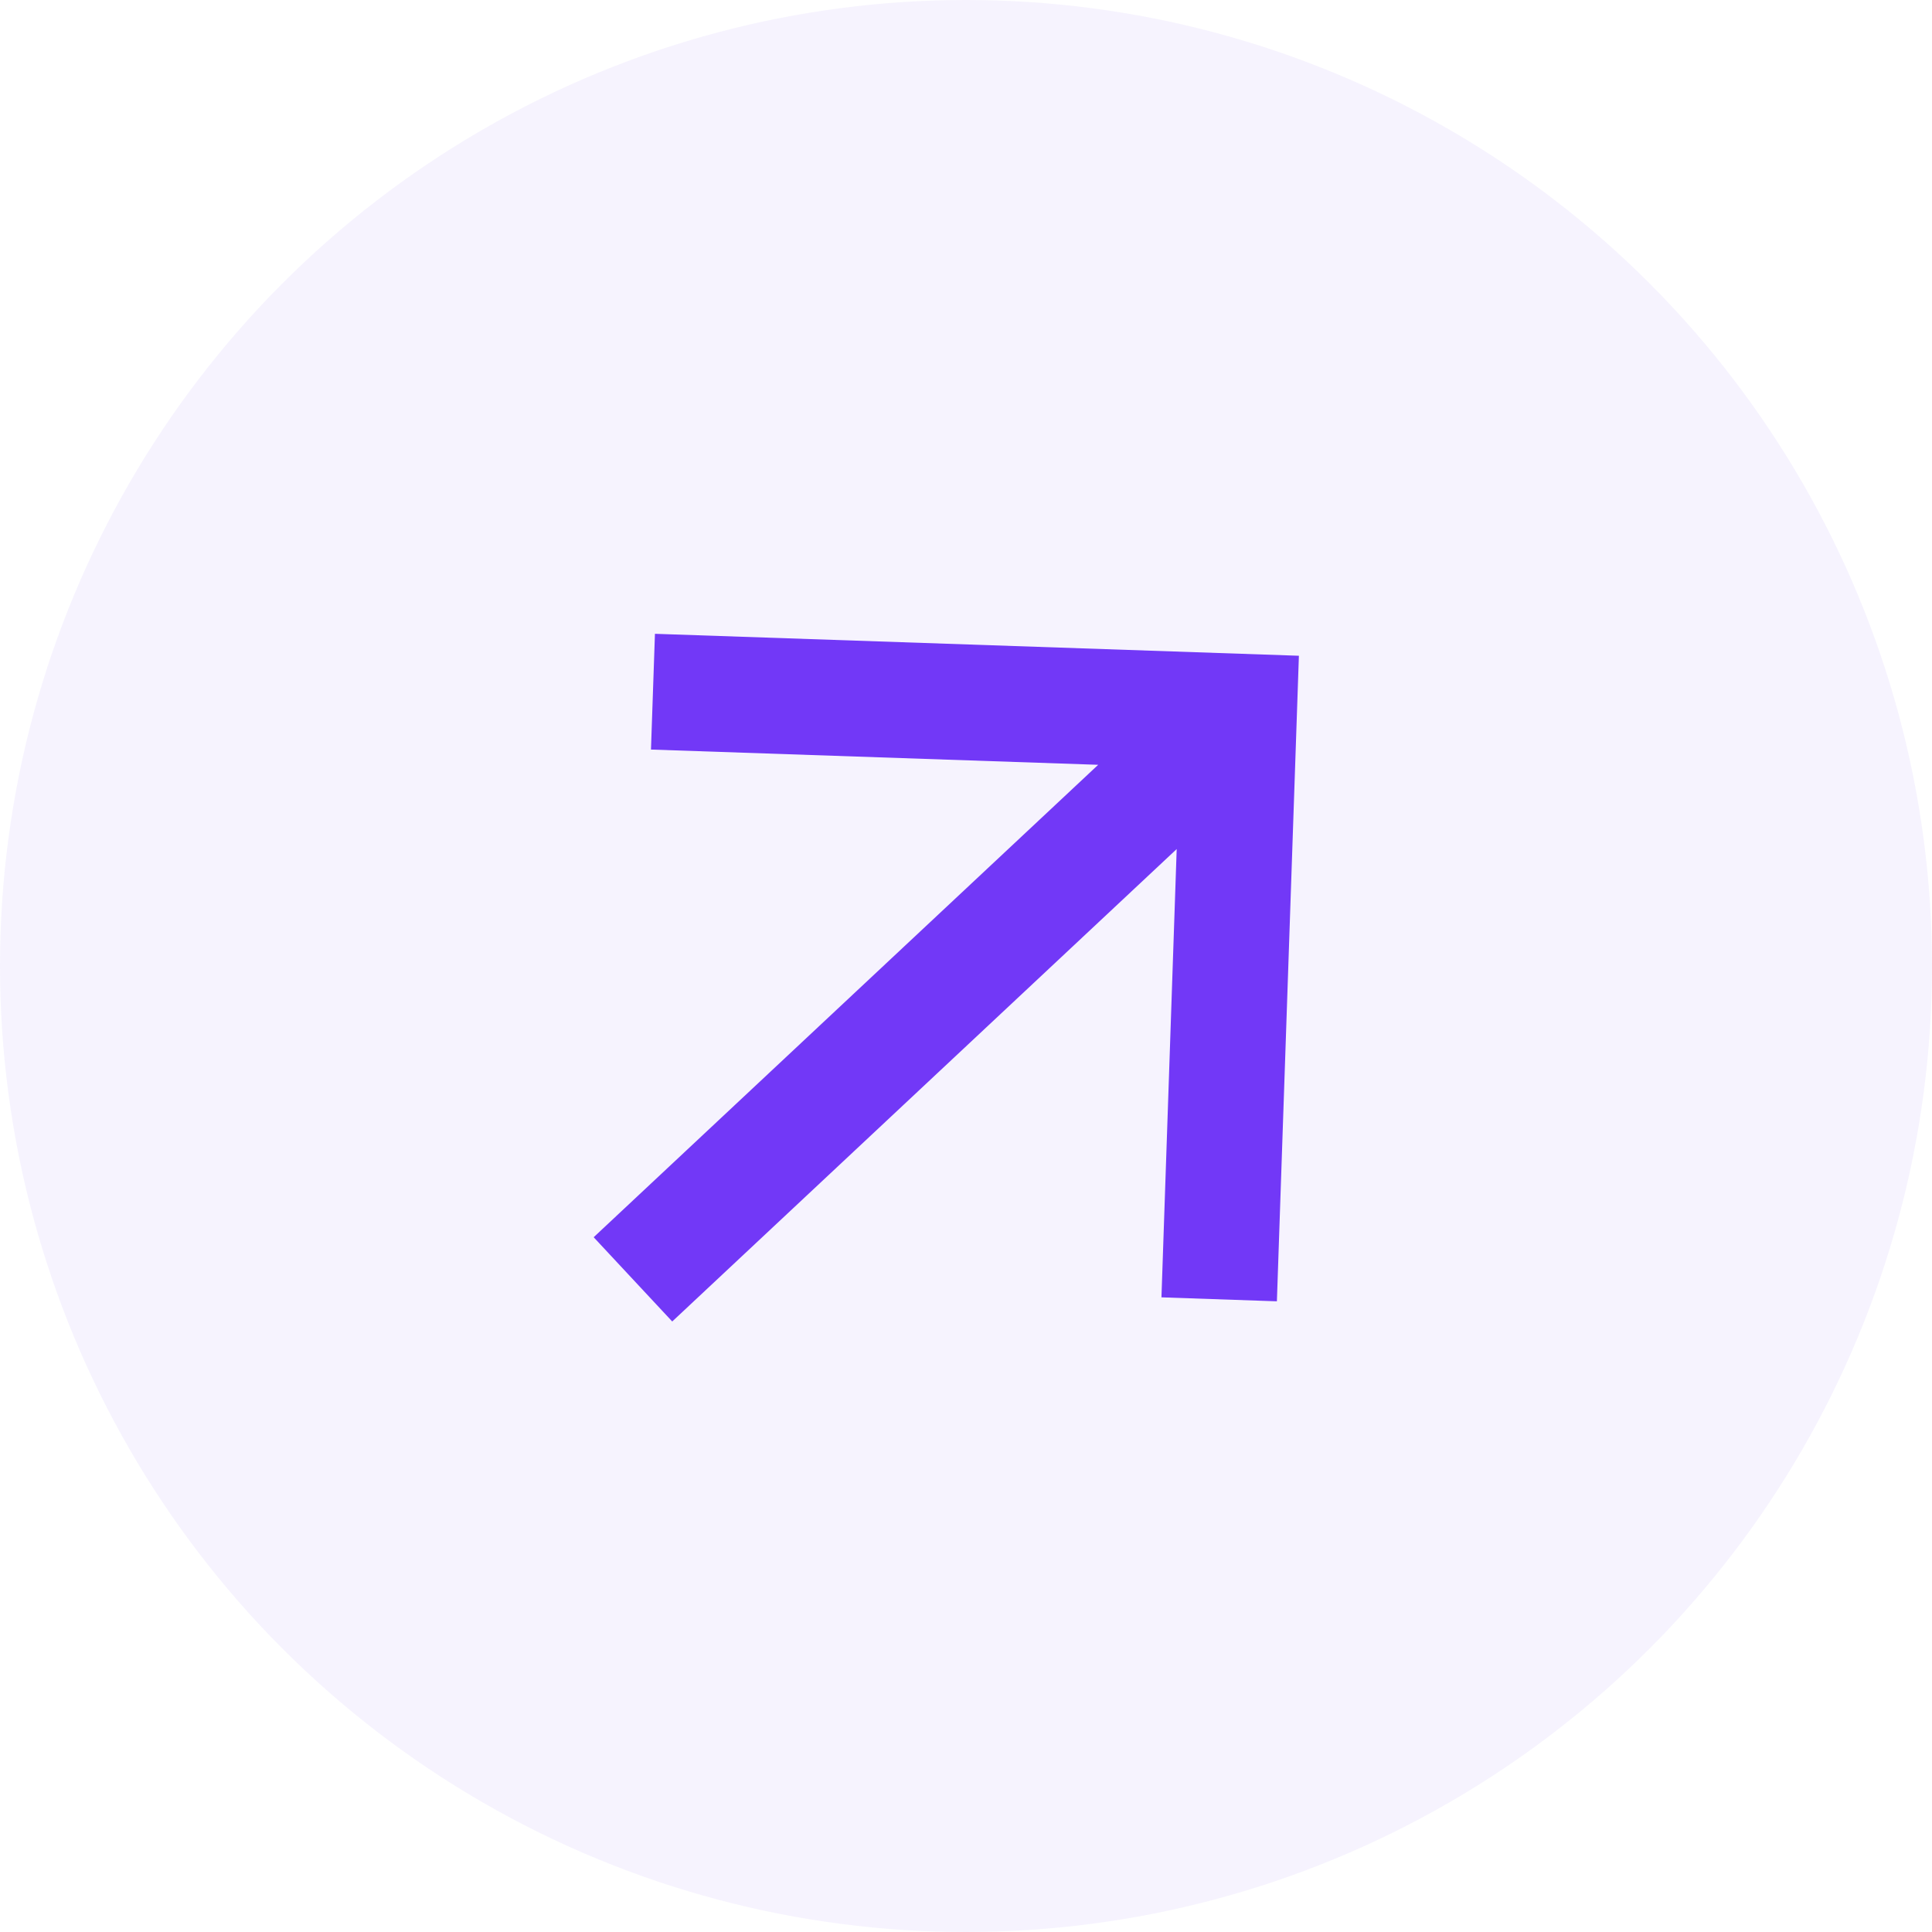
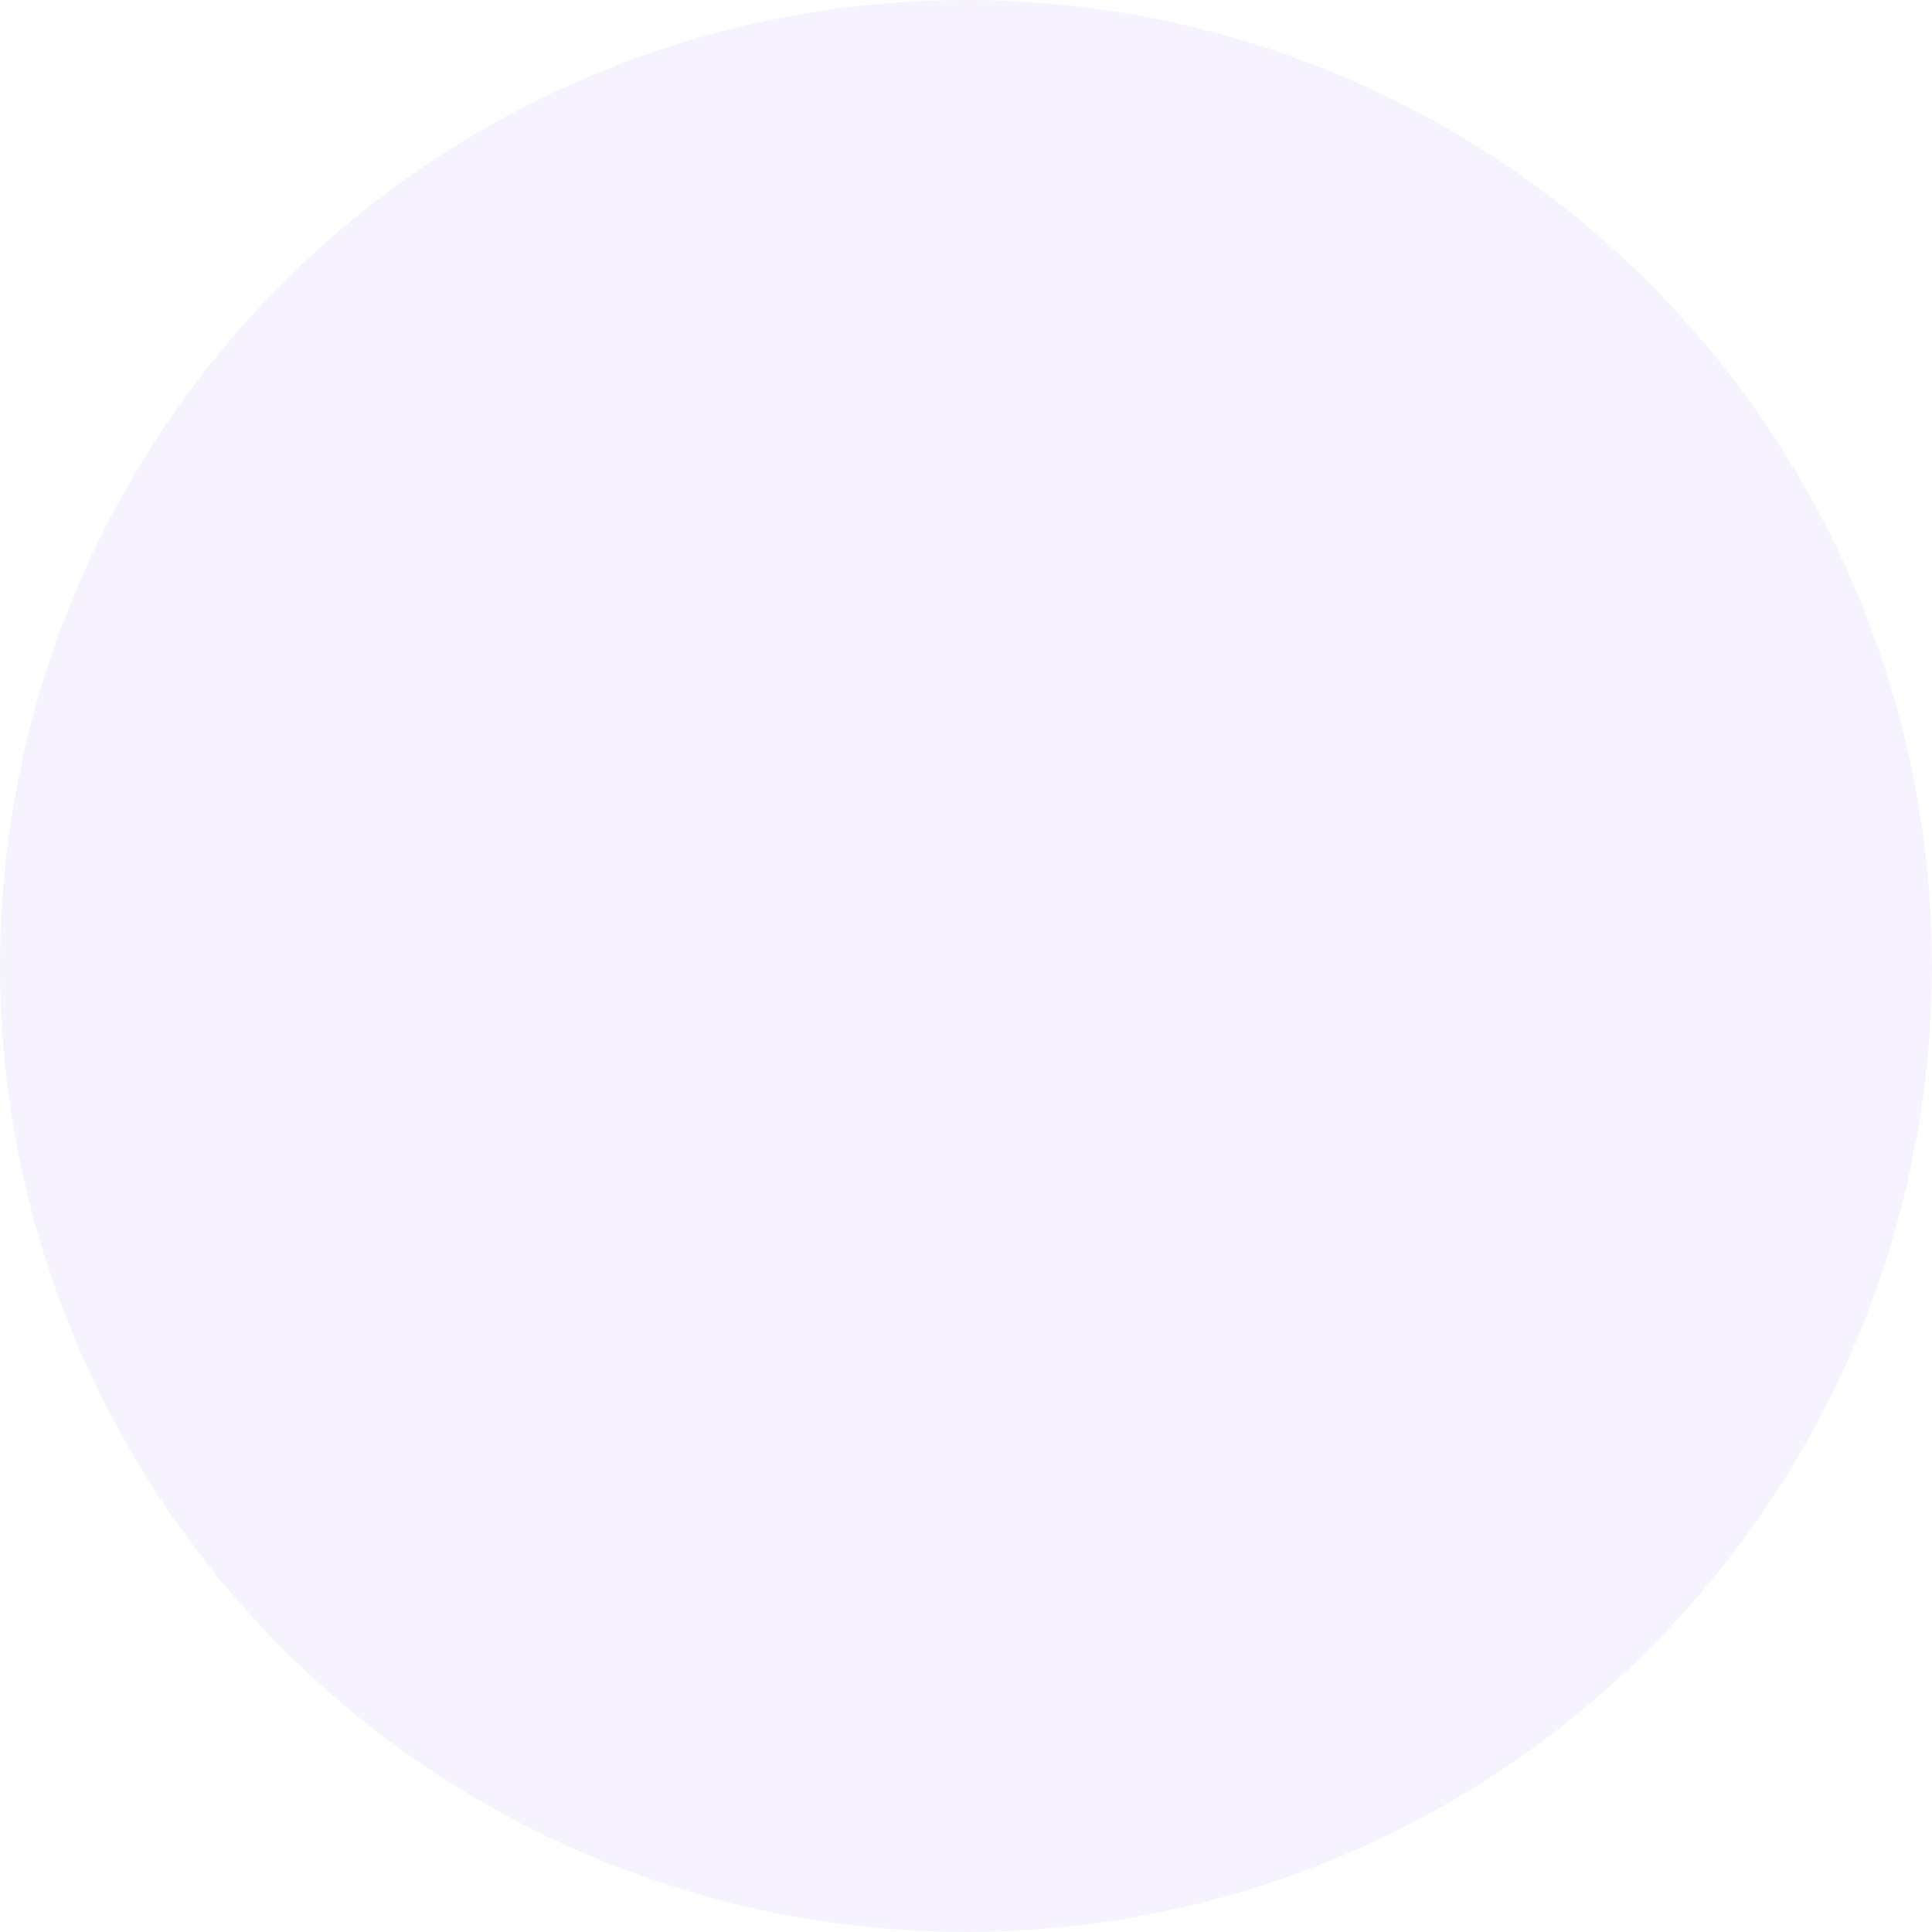
<svg xmlns="http://www.w3.org/2000/svg" width="36" height="36" viewBox="0 0 36 36" fill="none">
-   <path d="M12.526 24.624L11.062 23.054L20.463 14.251L12.13 13.967L12.204 11.81L24.203 12.219L23.793 24.248L21.642 24.174L21.926 15.821L12.526 24.624Z" fill="#7338F8" />
  <circle cx="18" cy="18" r="18" fill="#7338F8" fill-opacity="0.06" />
</svg>